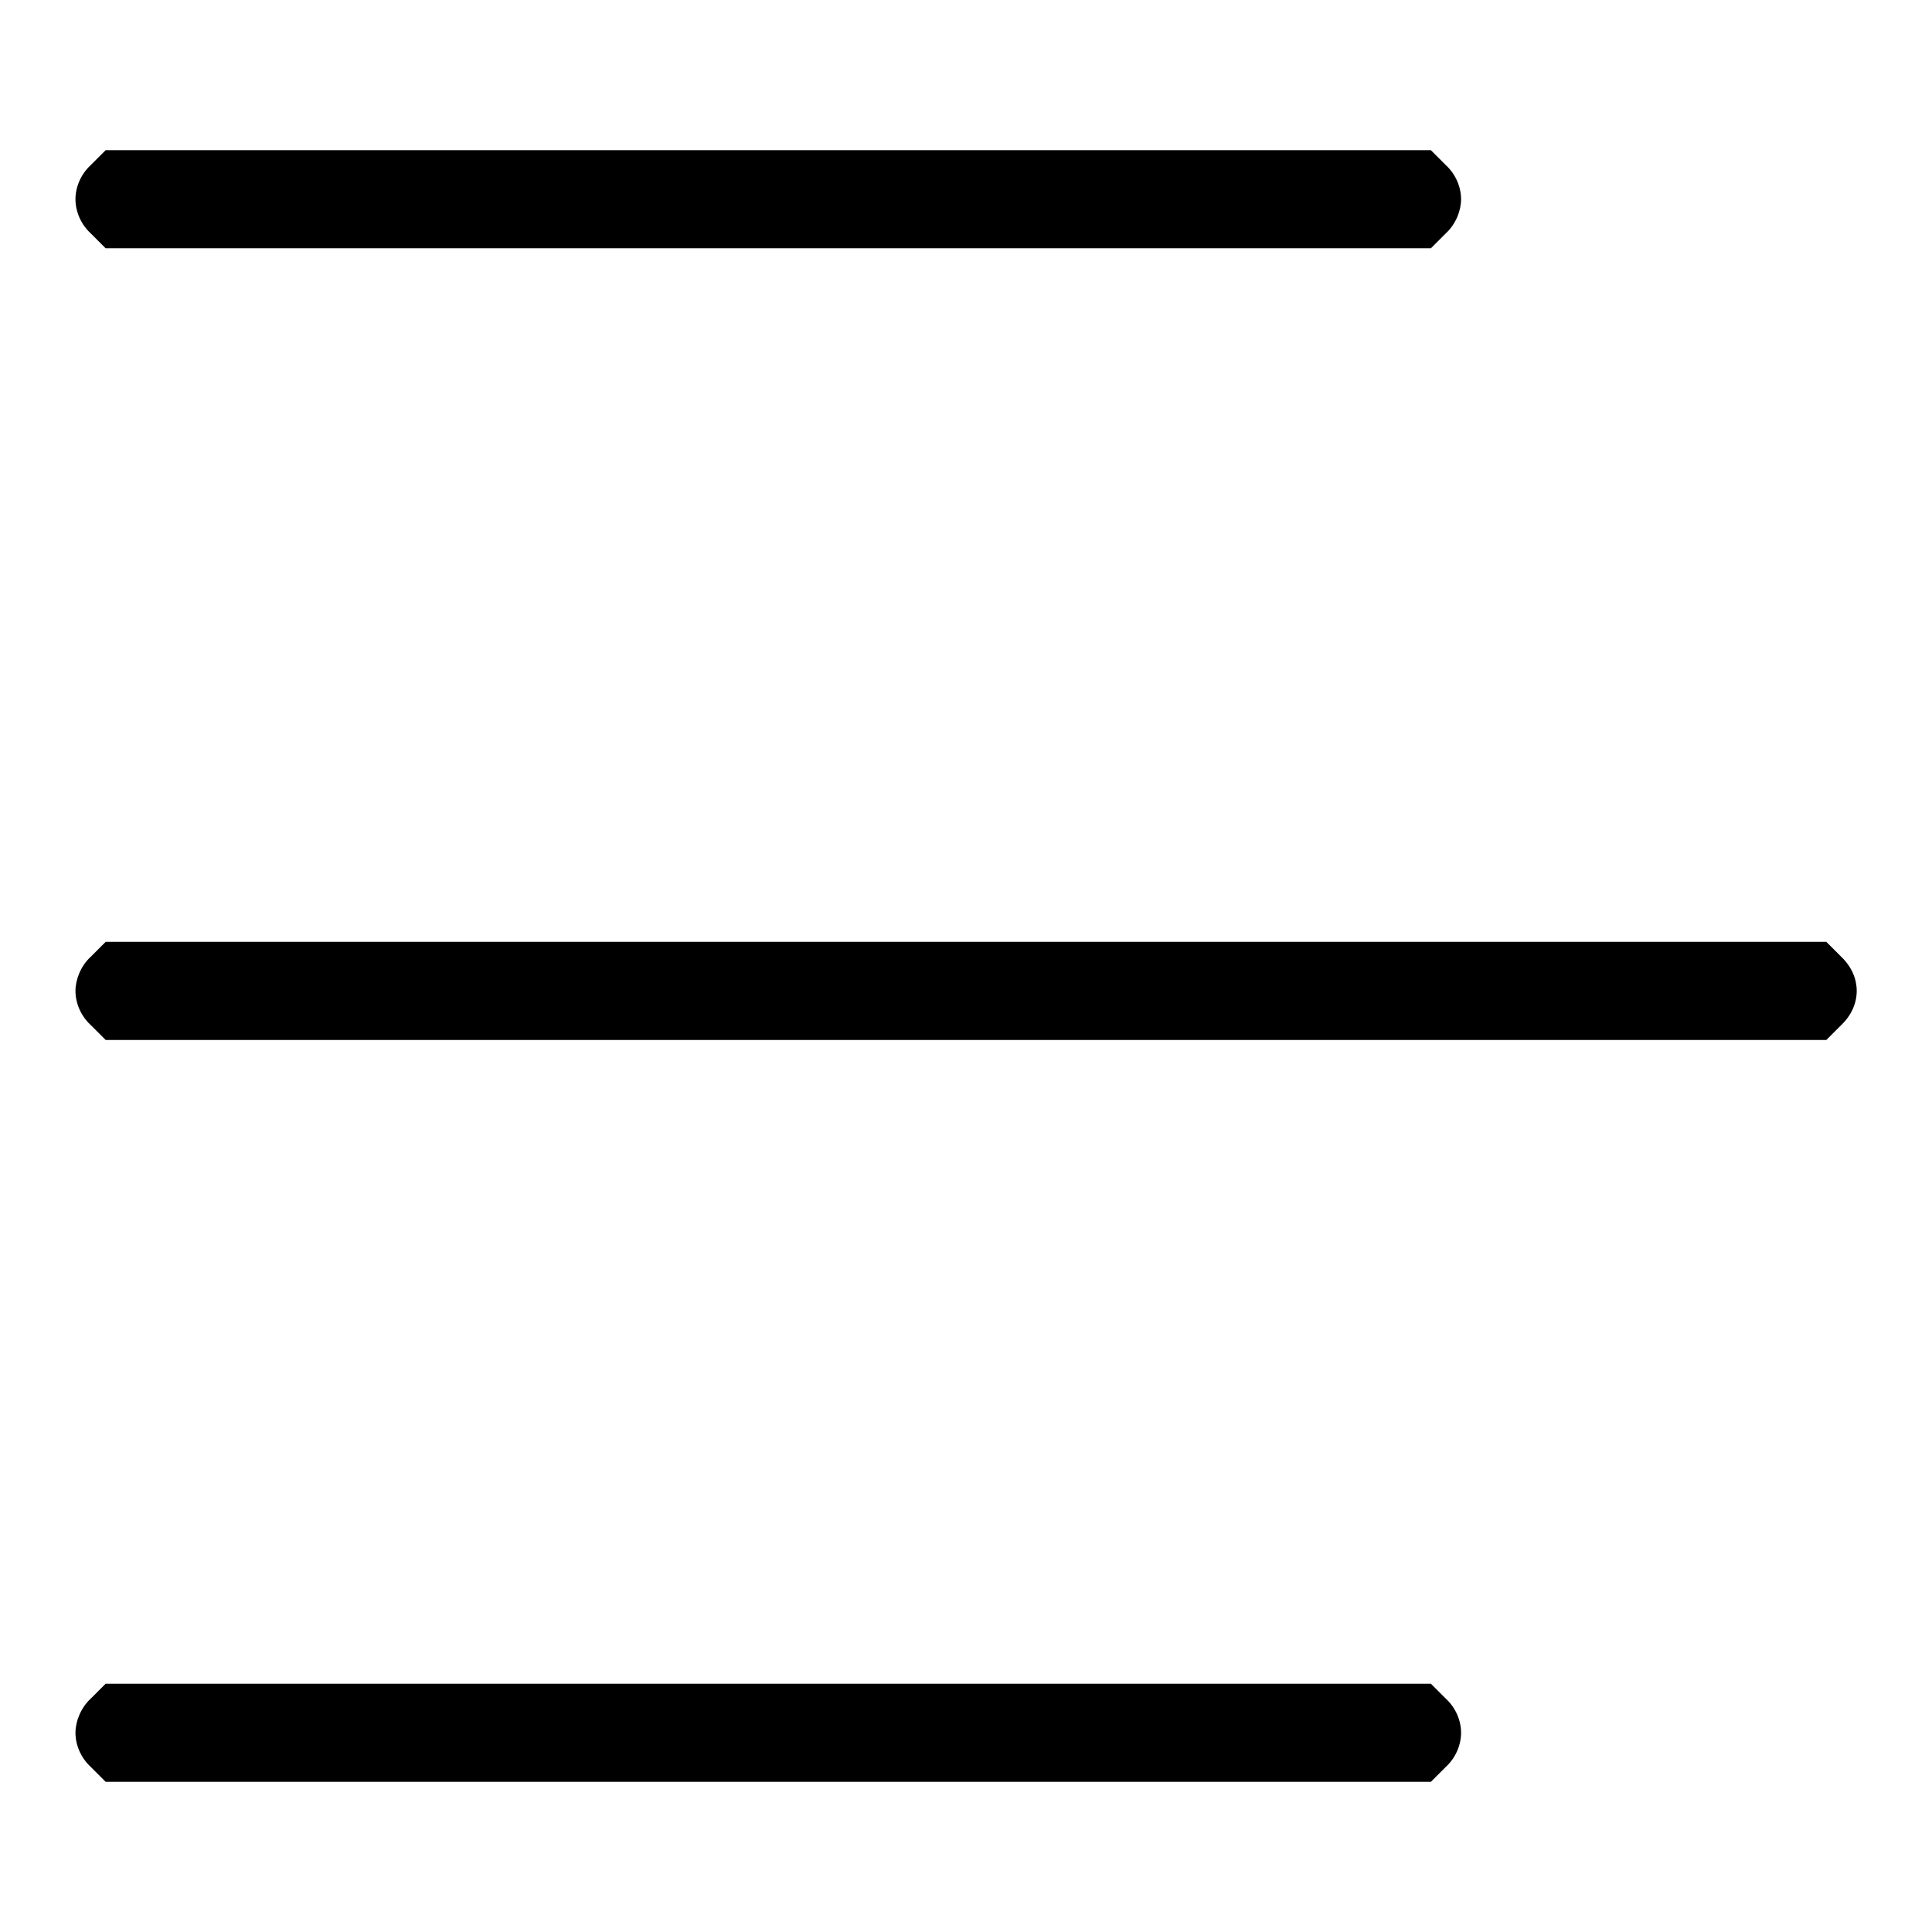
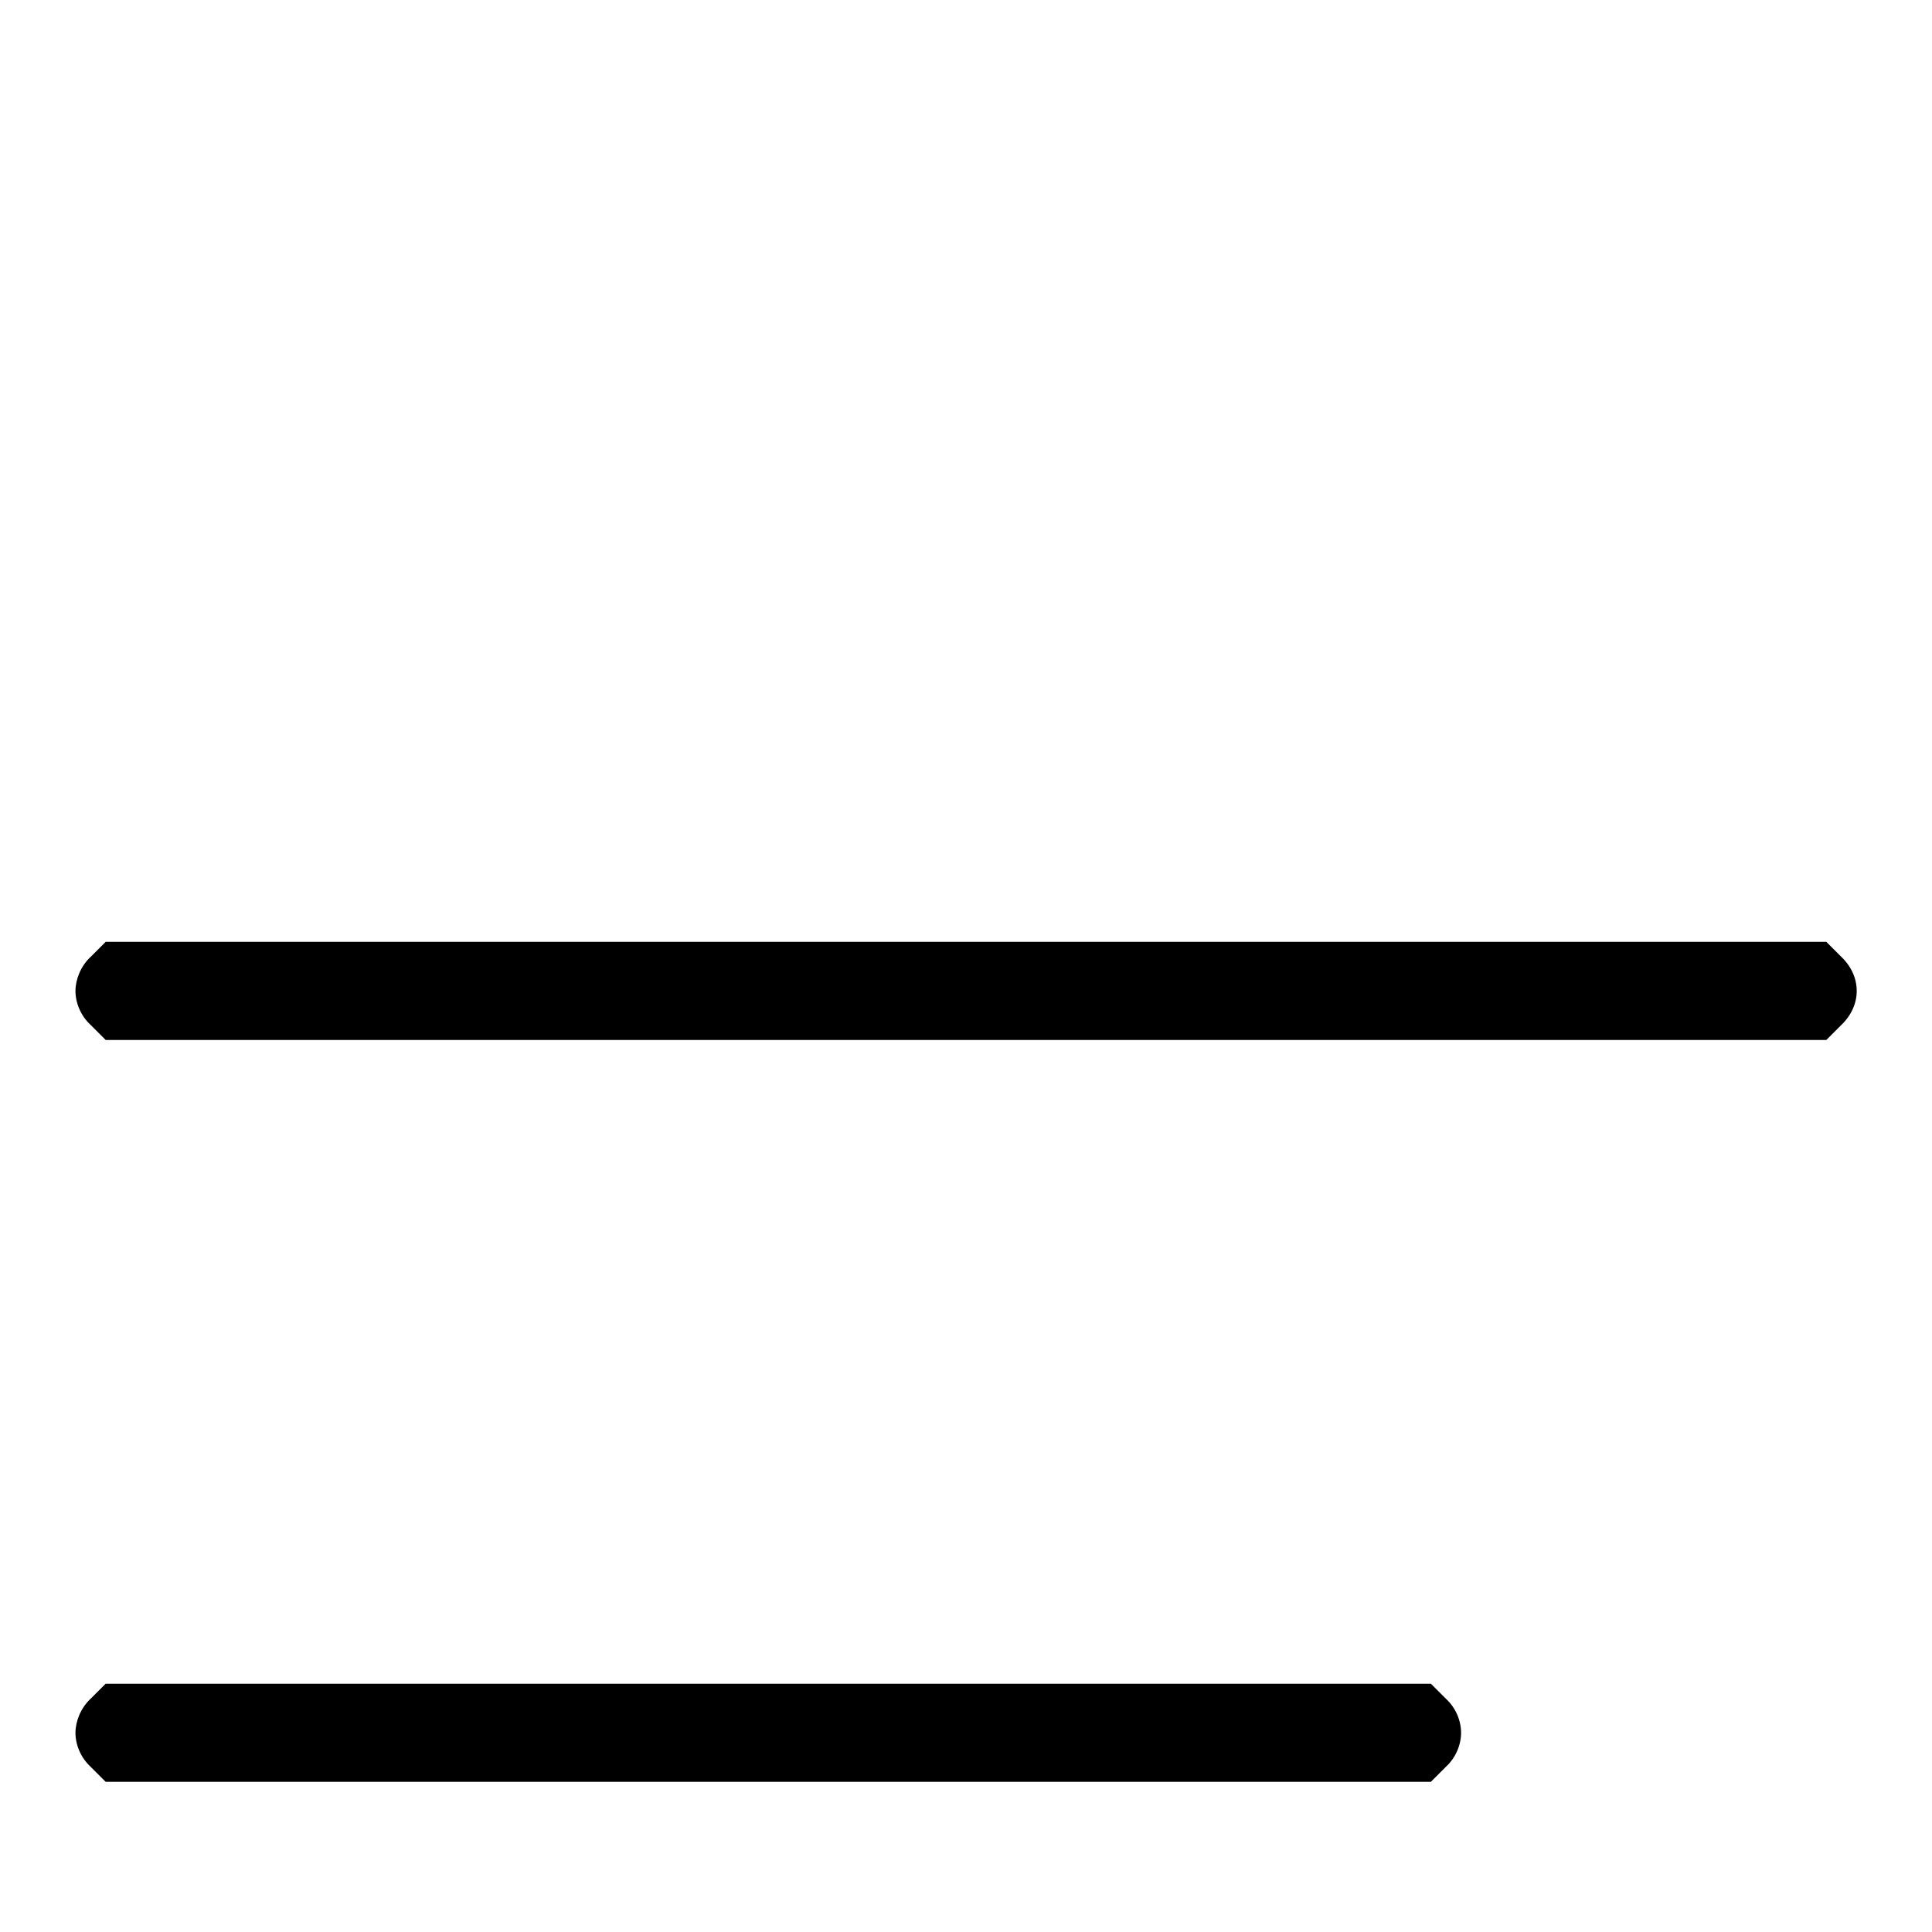
<svg xmlns="http://www.w3.org/2000/svg" version="1.1" x="0px" y="0px" viewBox="0 0 256 256" enable-background="new 0 0 256 256" xml:space="preserve">
  <g>
    <g>
      <g>
-         <path fill="#000000" d="M12,21.9c-1.3,1.2-2,2.9-2,4.5c0,1.6,0.7,3.3,2,4.5l2,2h87.8h87.8l2-2c1.3-1.2,2-3,2-4.5c0-1.6-0.7-3.3-2-4.5l-2-2h-87.8H14L12,21.9z" />
        <path fill="#000000" d="M12,126.8c-1.3,1.2-2,3-2,4.5c0,1.6,0.7,3.3,2,4.5l2,2h114h114l2-2c2.7-2.6,2.7-6.4,0-9l-2-2H128H14L12,126.8z" />
        <path fill="#000000" d="M12,225.1c-1.3,1.2-2,3-2,4.5c0,1.6,0.7,3.3,2,4.5l2,2h87.8h87.8l2-2c1.3-1.2,2-2.9,2-4.5c0-1.6-0.7-3.3-2-4.5l-2-2h-87.8H14L12,225.1z" />
      </g>
    </g>
  </g>
</svg>